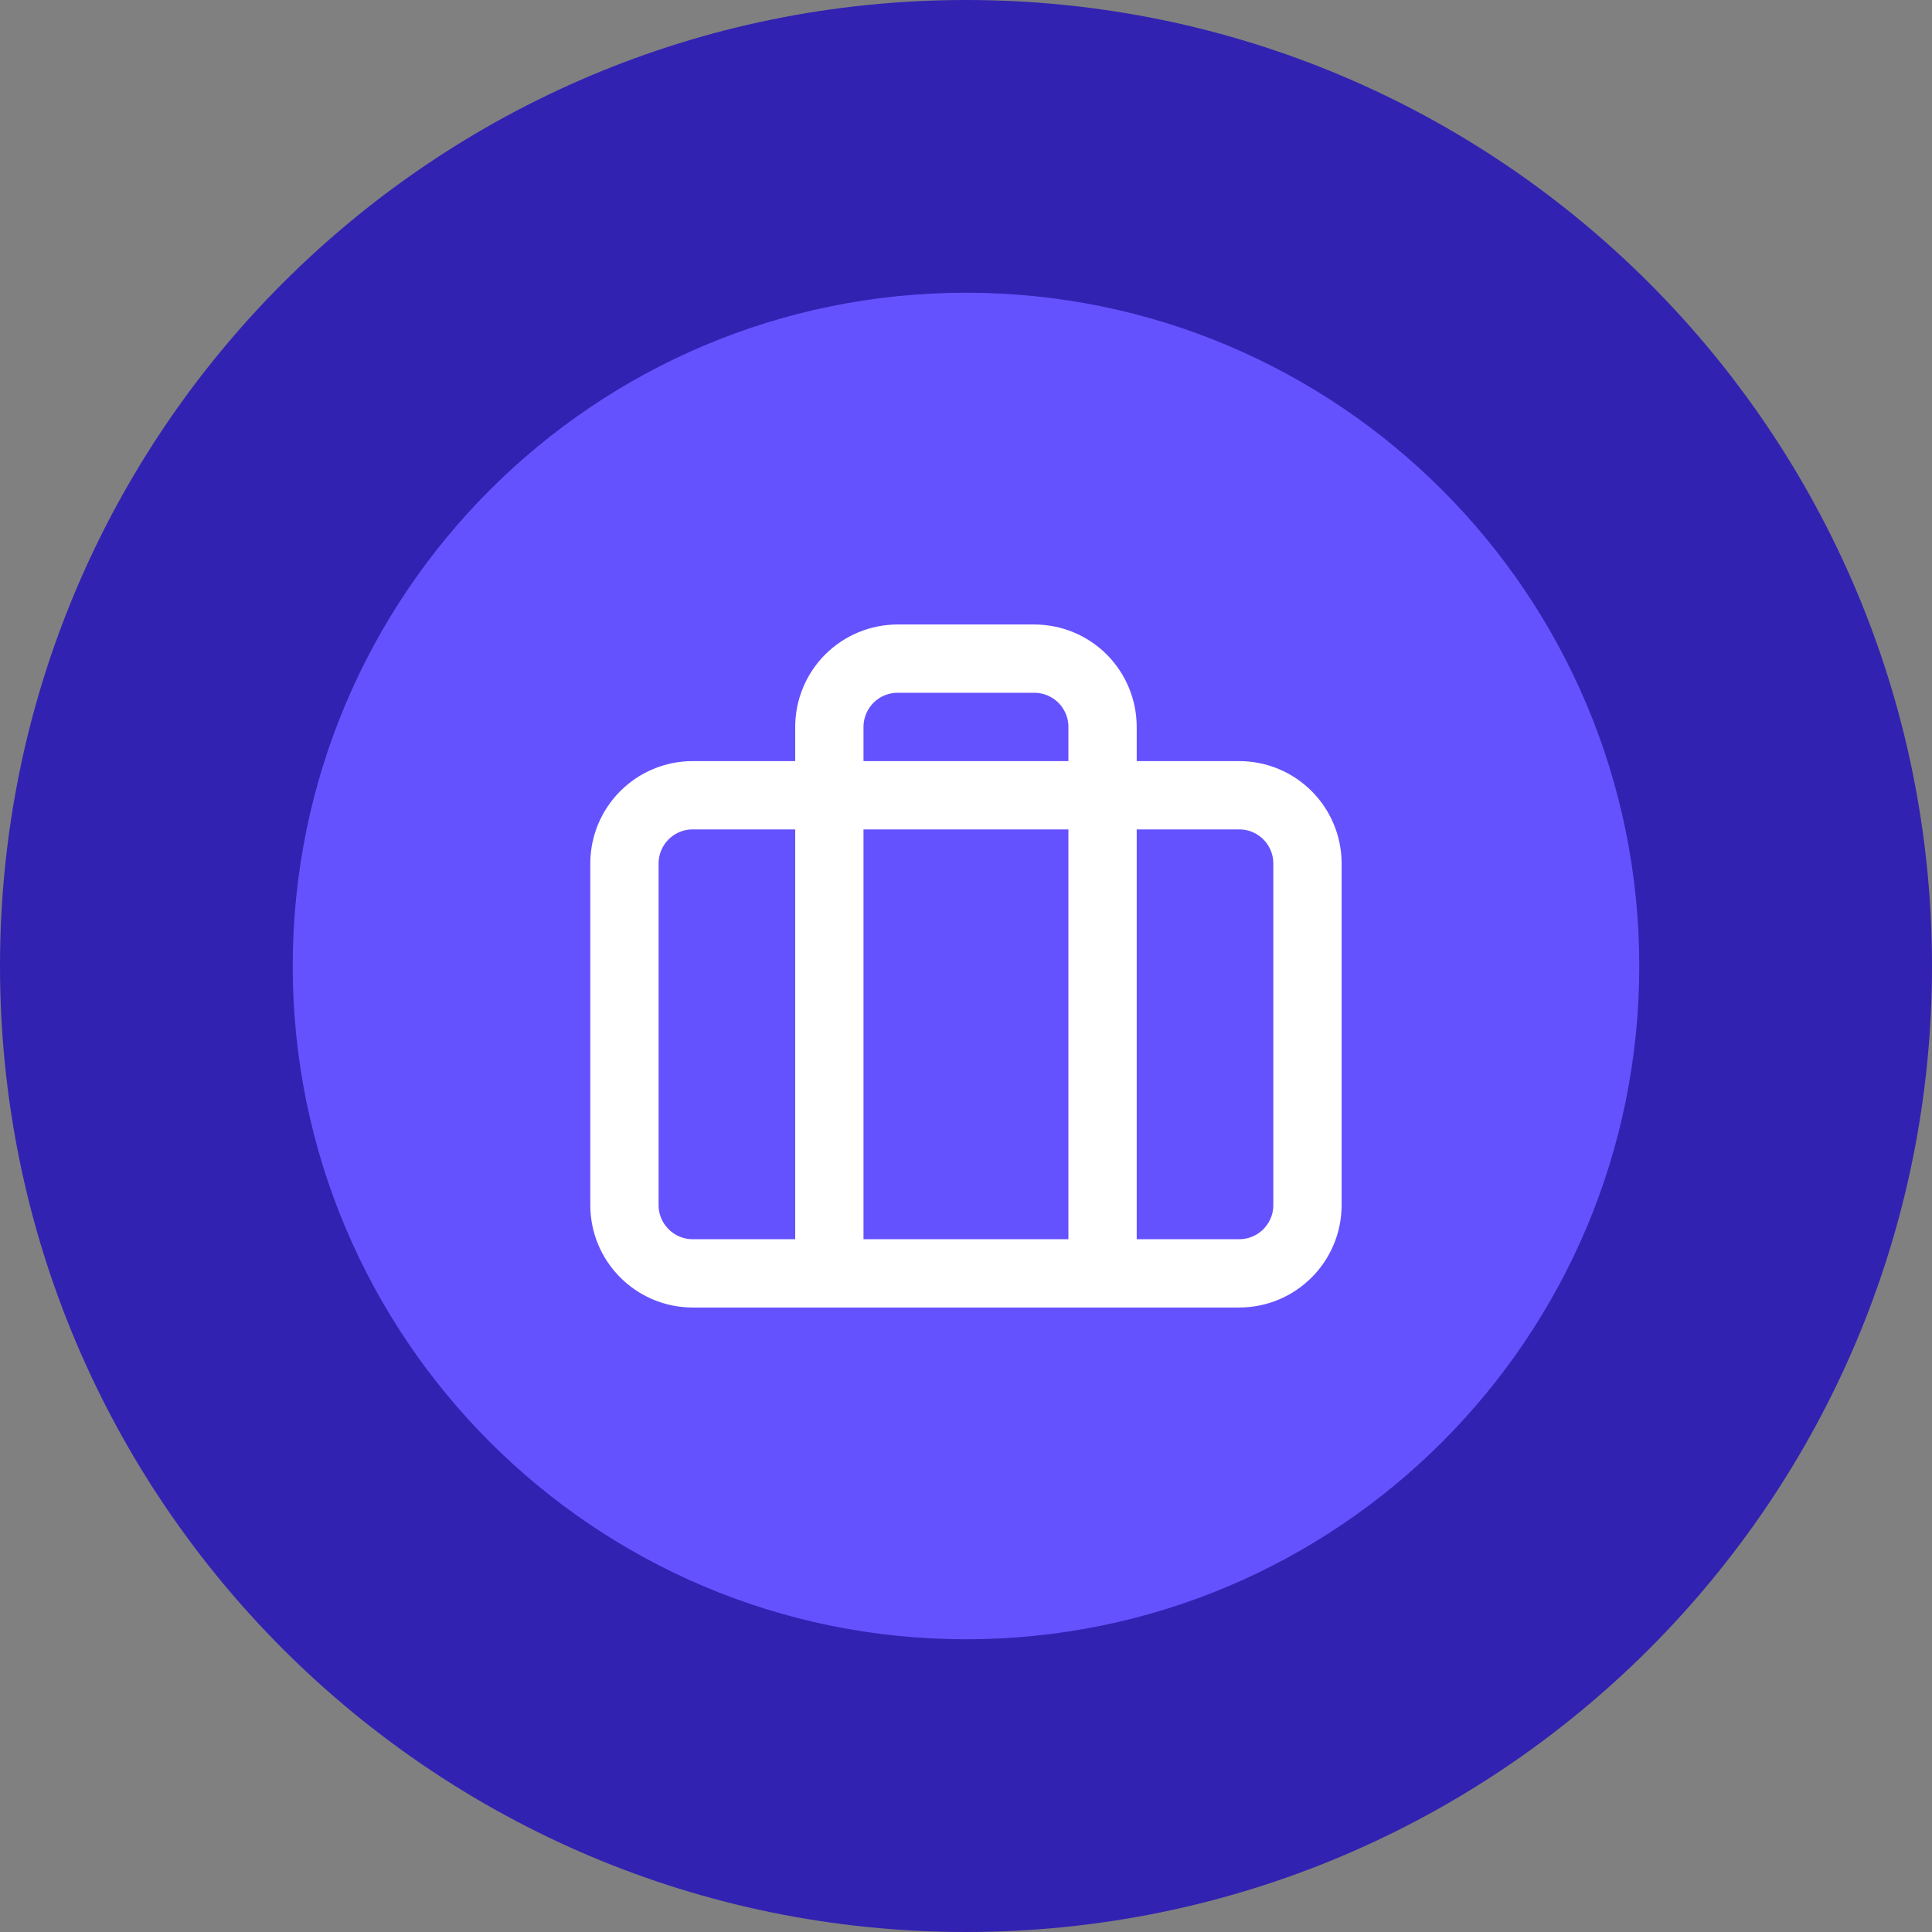
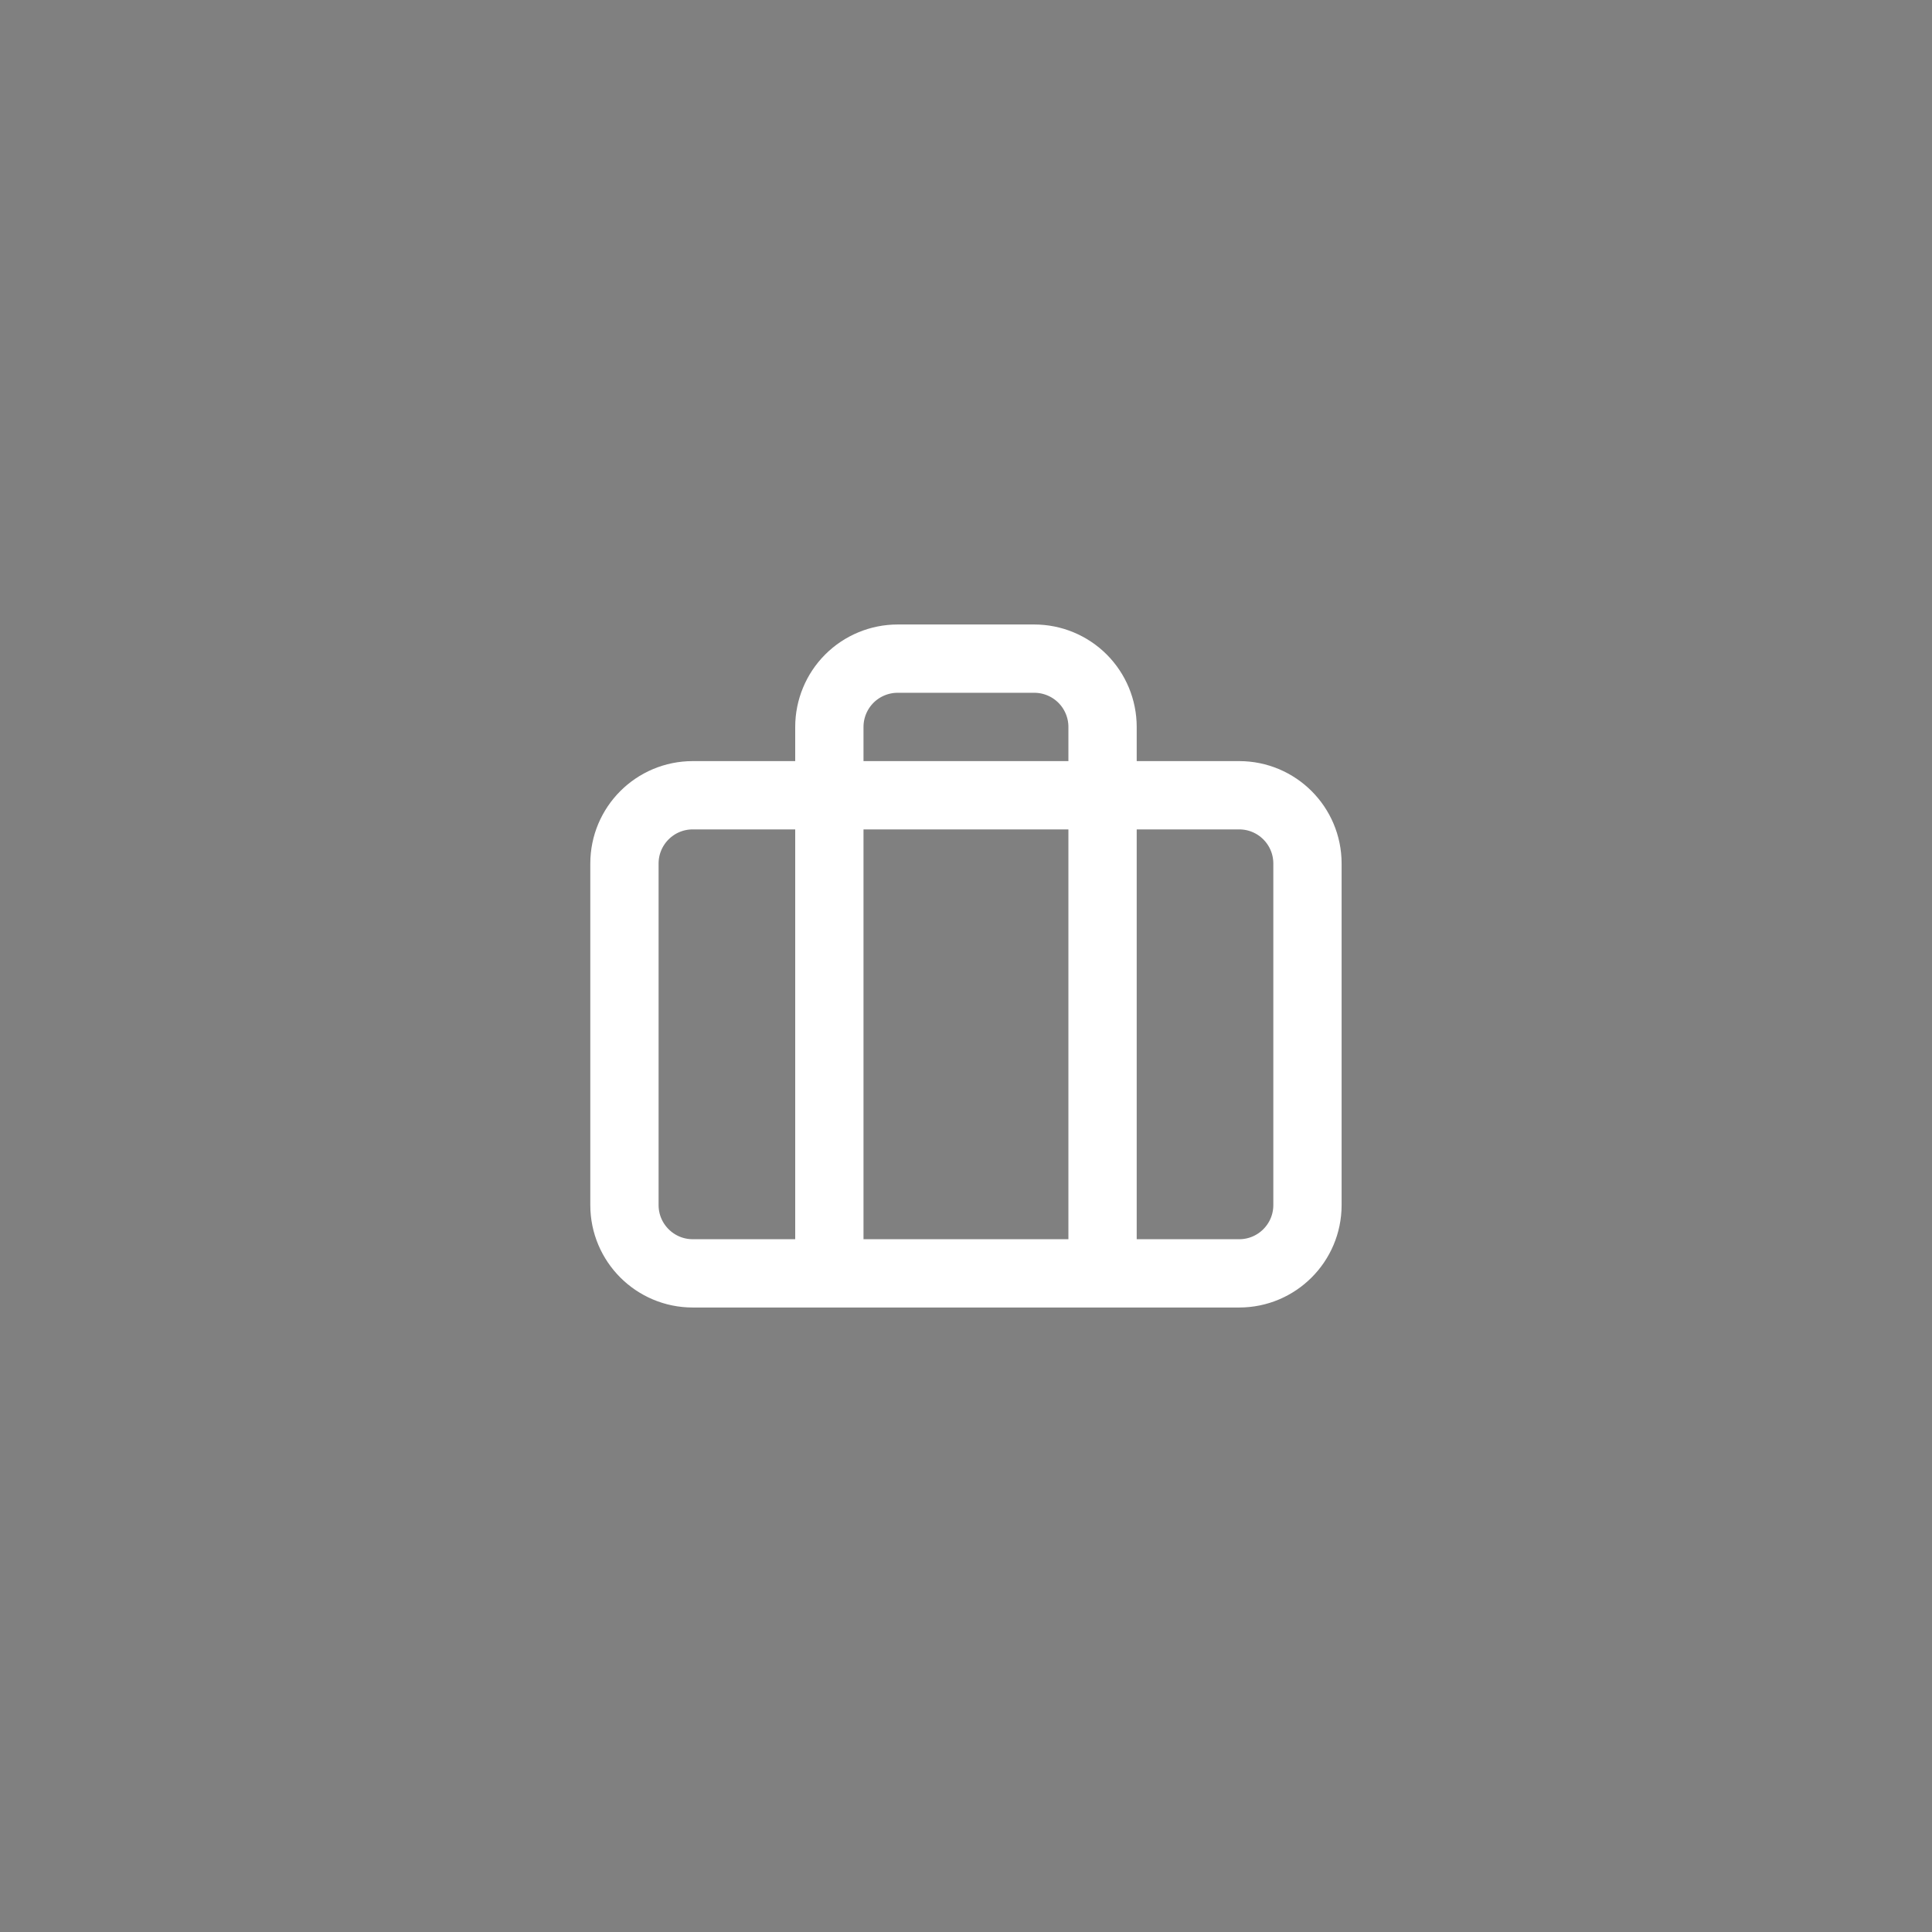
<svg xmlns="http://www.w3.org/2000/svg" width="66" height="66" viewBox="0 0 66 66" fill="none">
  <rect x="0" y="0" width="66" height="66" fill="#808080" stroke="none" />
-   <path d="M5 33C5 17.536 17.536 5 33 5C48.464 5 61 17.536 61 33C61 48.464 48.464 61 33 61C17.536 61 5 48.464 5 33Z" fill="#6552FF" />
  <path d="M37.665 43.5V24.833C37.665 24.215 37.419 23.621 36.982 23.183C36.544 22.746 35.951 22.5 35.332 22.5H30.665C30.047 22.5 29.453 22.746 29.015 23.183C28.578 23.621 28.332 24.215 28.332 24.833V43.5M23.665 27.167H42.332C43.621 27.167 44.665 28.211 44.665 29.5V41.167C44.665 42.455 43.621 43.5 42.332 43.5H23.665C22.377 43.5 21.332 42.455 21.332 41.167V29.5C21.332 28.211 22.377 27.167 23.665 27.167Z" stroke="white" stroke-width="2.333" stroke-linecap="round" stroke-linejoin="round" />
-   <path d="M33 56C20.297 56 10 45.703 10 33H0C0 51.225 14.775 66 33 66V56ZM56 33C56 45.703 45.703 56 33 56V66C51.225 66 66 51.225 66 33H56ZM33 10C45.703 10 56 20.297 56 33H66C66 14.775 51.225 0 33 0V10ZM33 0C14.775 0 0 14.775 0 33H10C10 20.297 20.297 10 33 10V0Z" fill="#3222B1" />
</svg>